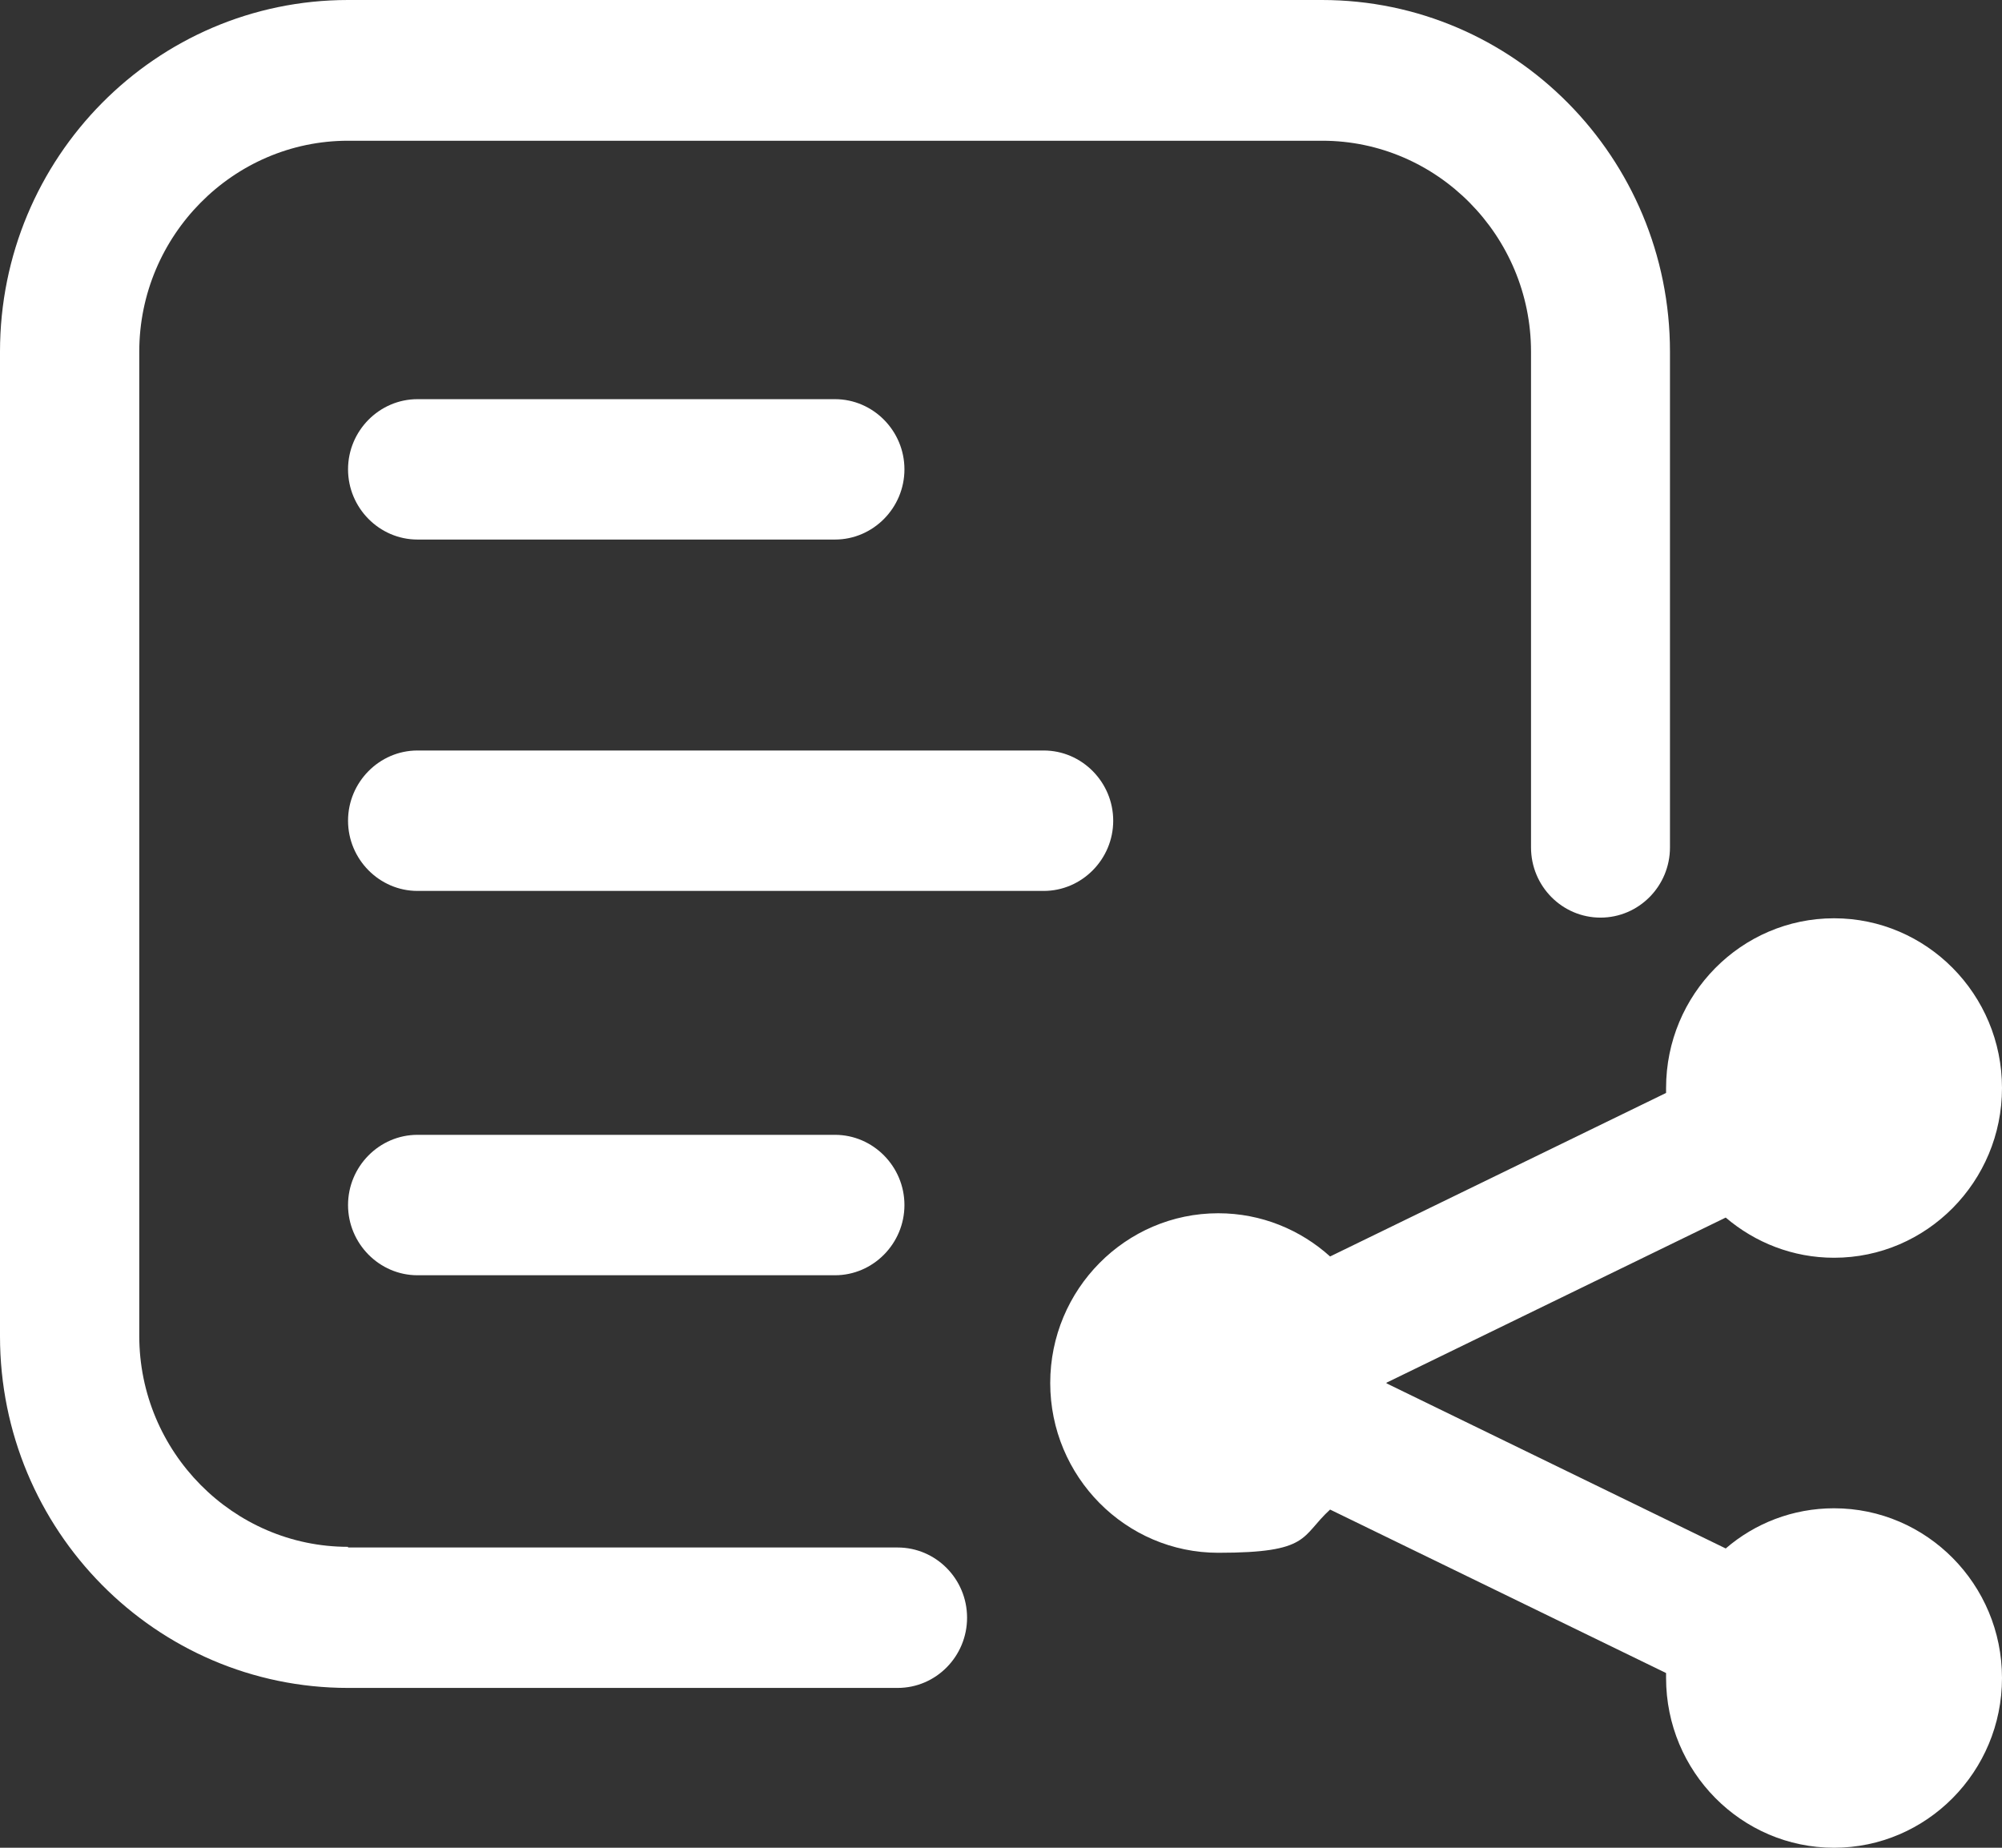
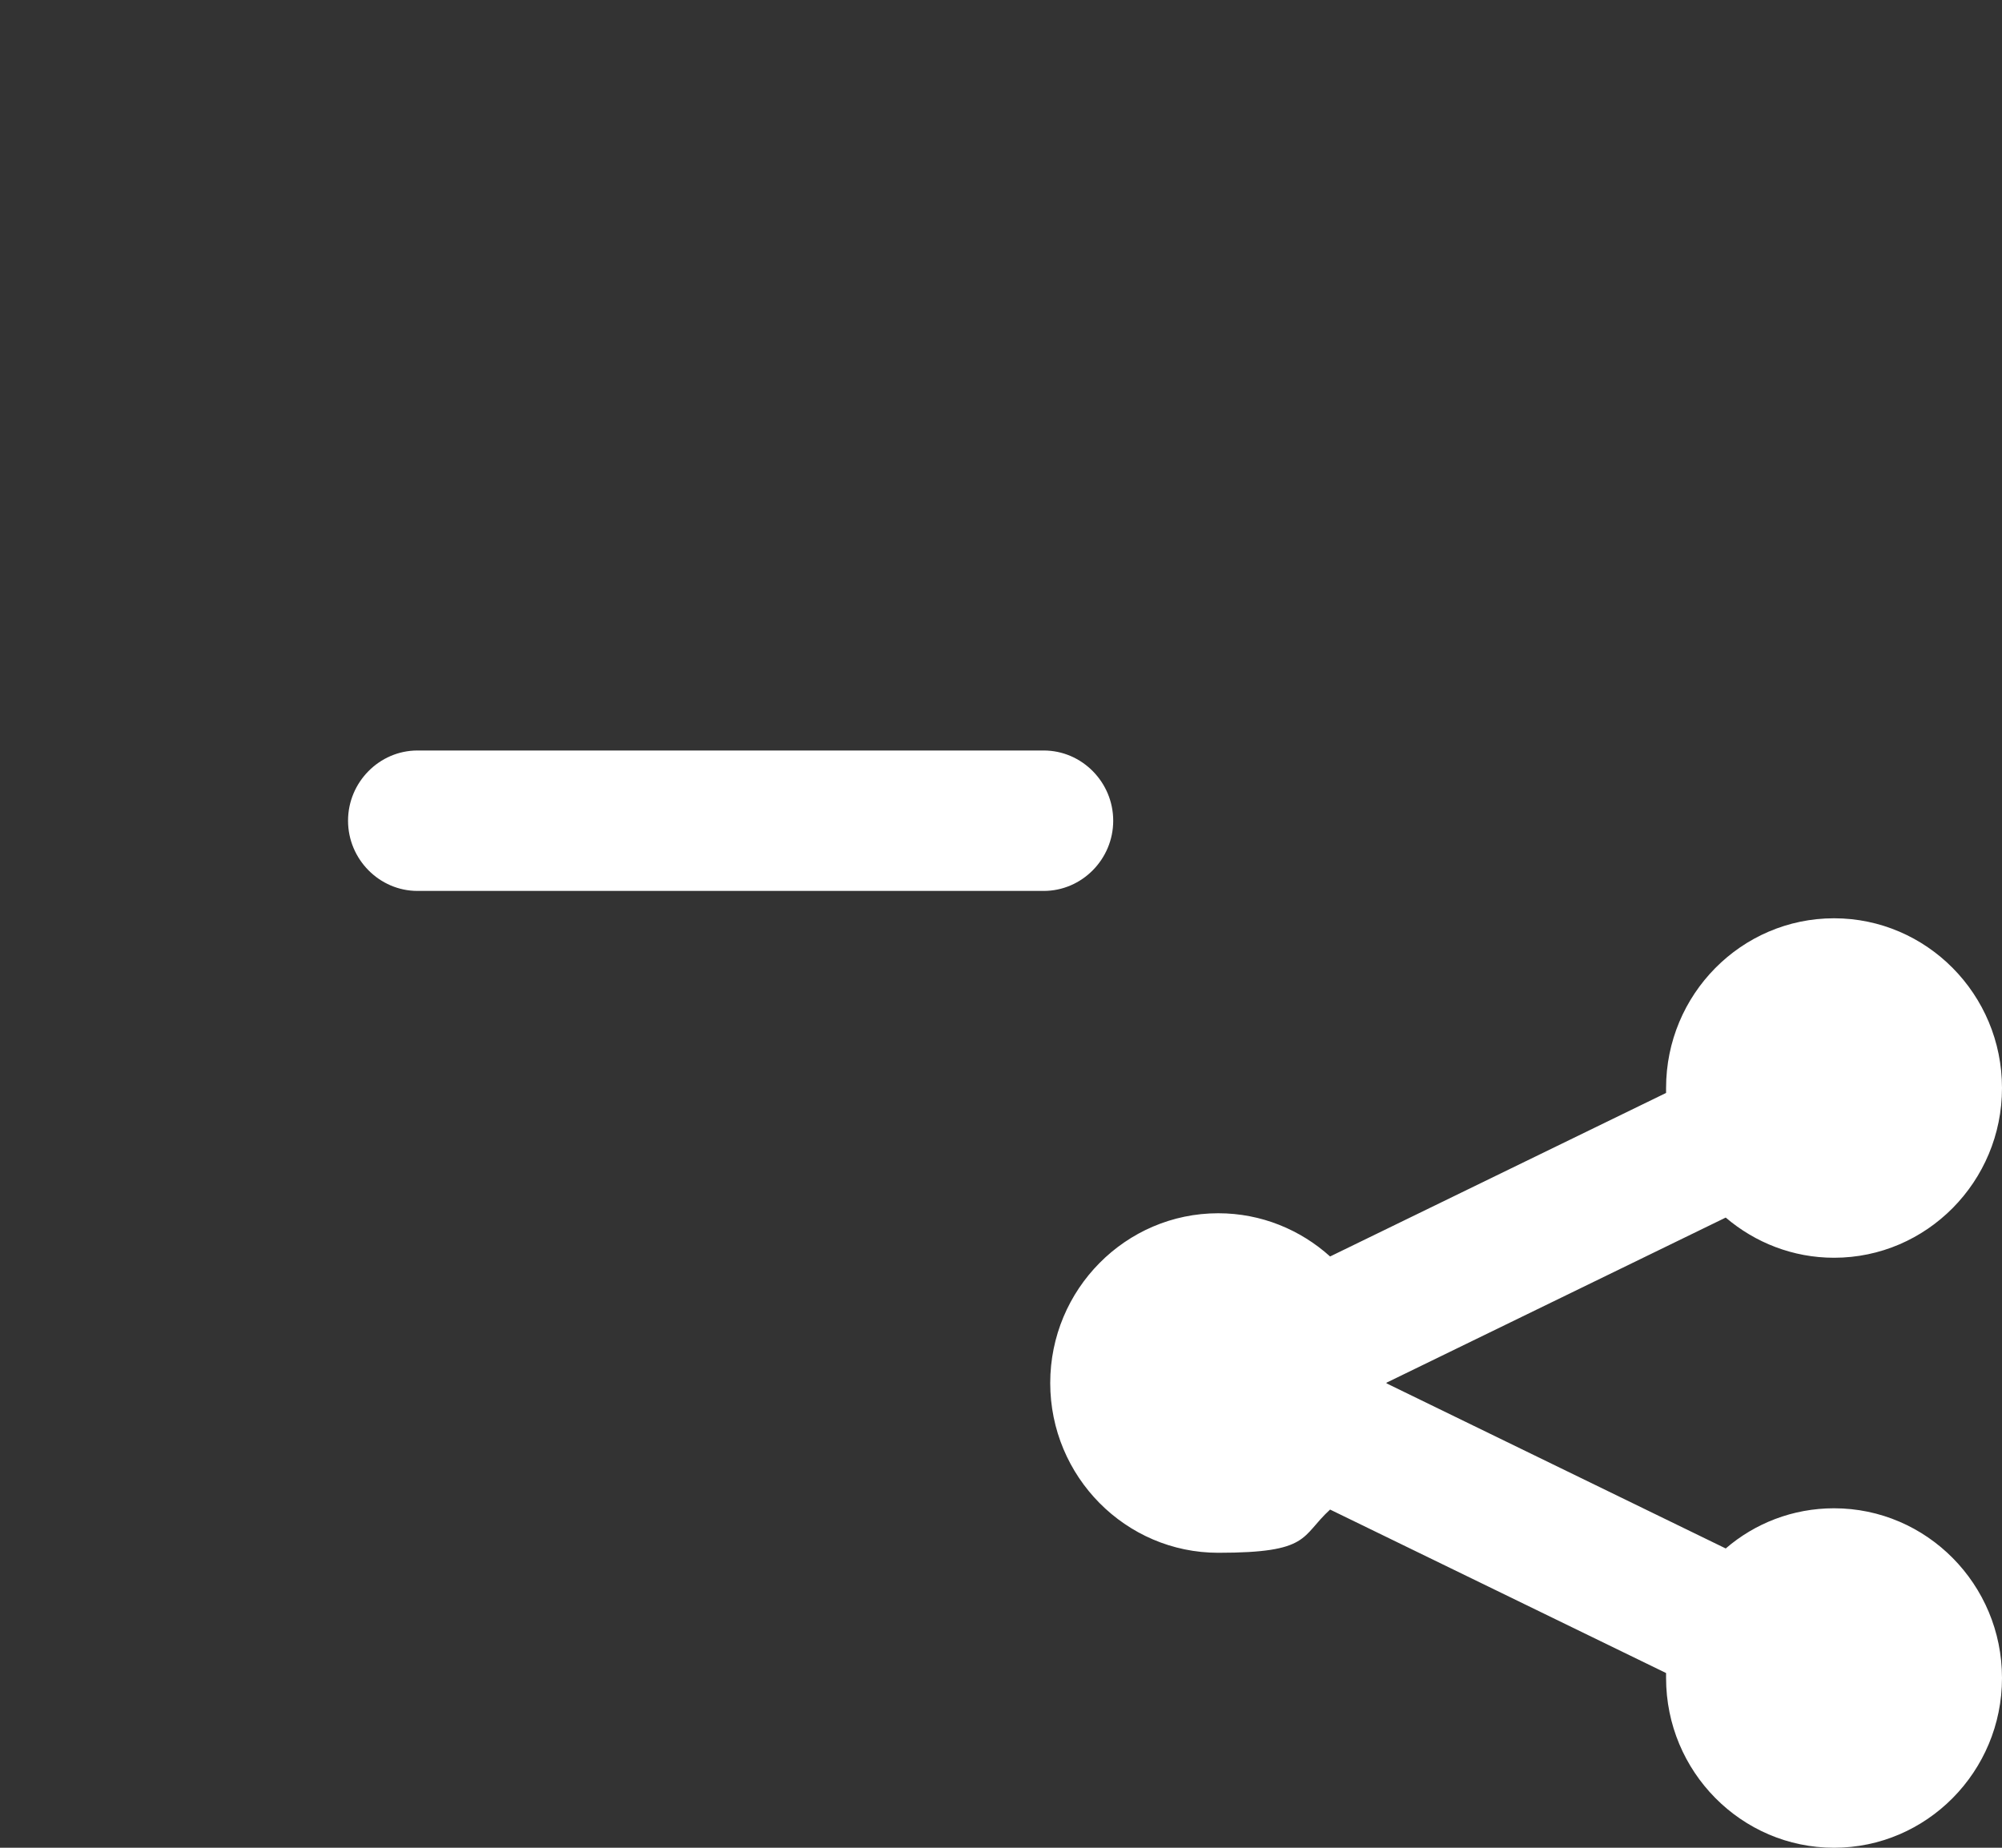
<svg xmlns="http://www.w3.org/2000/svg" width="39" height="36" viewBox="0 0 39 36" fill="none">
  <rect x="0" y="0" width="39" height="36" fill="#333333" stroke="none" />
  <g clip-path="url(#clip0_46_36)">
-     <path d="M16.266 22.11H8.133C7.39 22.11 6.78 22.726 6.78 23.478C6.78 24.229 7.39 24.846 8.133 24.846H16.266C17.009 24.846 17.619 24.229 17.619 23.478C17.619 22.726 17.009 22.11 16.266 22.11Z" fill="white" />
-     <path d="M8.133 10.512H16.266C17.009 10.512 17.619 9.896 17.619 9.144C17.619 8.393 17.009 7.777 16.266 7.777H8.133C7.39 7.777 6.78 8.393 6.78 9.144C6.78 9.896 7.39 10.512 8.133 10.512Z" fill="white" />
    <path d="M20.332 14.622H8.133C7.39 14.622 6.78 15.239 6.78 15.99C6.78 16.741 7.39 17.358 8.133 17.358H20.332C21.076 17.358 21.686 16.741 21.686 15.99C21.686 15.239 21.076 14.622 20.332 14.622Z" fill="white" />
-     <path d="M6.78 30.137C4.543 30.137 2.713 28.288 2.713 26.027V6.852C2.713 4.592 4.543 2.742 6.78 2.742H25.759C27.995 2.742 29.825 4.592 29.825 6.852V16.51C29.825 17.268 30.435 17.878 31.178 17.878C31.928 17.878 32.532 17.262 32.532 16.51V6.852C32.532 3.07 29.495 0 25.752 0H6.78C3.037 0 0 3.07 0 6.852V26.034C0 29.816 3.037 32.886 6.78 32.886H17.486C18.236 32.886 18.839 32.269 18.839 31.518C18.839 30.76 18.229 30.15 17.486 30.15H6.78V30.137Z" fill="white" />
    <path d="M35.728 29.386C34.921 29.386 34.184 29.681 33.618 30.169L27.01 26.952C27.01 26.952 27.01 26.952 27.01 26.945C27.01 26.939 27.01 26.945 27.01 26.939L33.618 23.722C34.19 24.21 34.927 24.505 35.728 24.505C37.532 24.505 39 23.022 39 21.198C39 19.374 37.532 17.891 35.728 17.891C33.923 17.891 32.456 19.374 32.456 21.198C32.456 23.022 32.456 21.262 32.456 21.294L25.911 24.48C25.333 23.959 24.57 23.638 23.732 23.638C21.927 23.638 20.459 25.122 20.459 26.945C20.459 28.769 21.927 30.253 23.732 30.253C25.536 30.253 25.333 29.938 25.911 29.411L32.456 32.596C32.456 32.629 32.456 32.661 32.456 32.693C32.456 34.517 33.923 36 35.728 36C37.532 36 39 34.517 39 32.693C39 30.869 37.532 29.386 35.728 29.386Z" fill="white" />
  </g>
  <defs>
    <clipPath id="clip0_46_36">
      <rect width="39" height="36" fill="white" />
    </clipPath>
  </defs>
</svg>